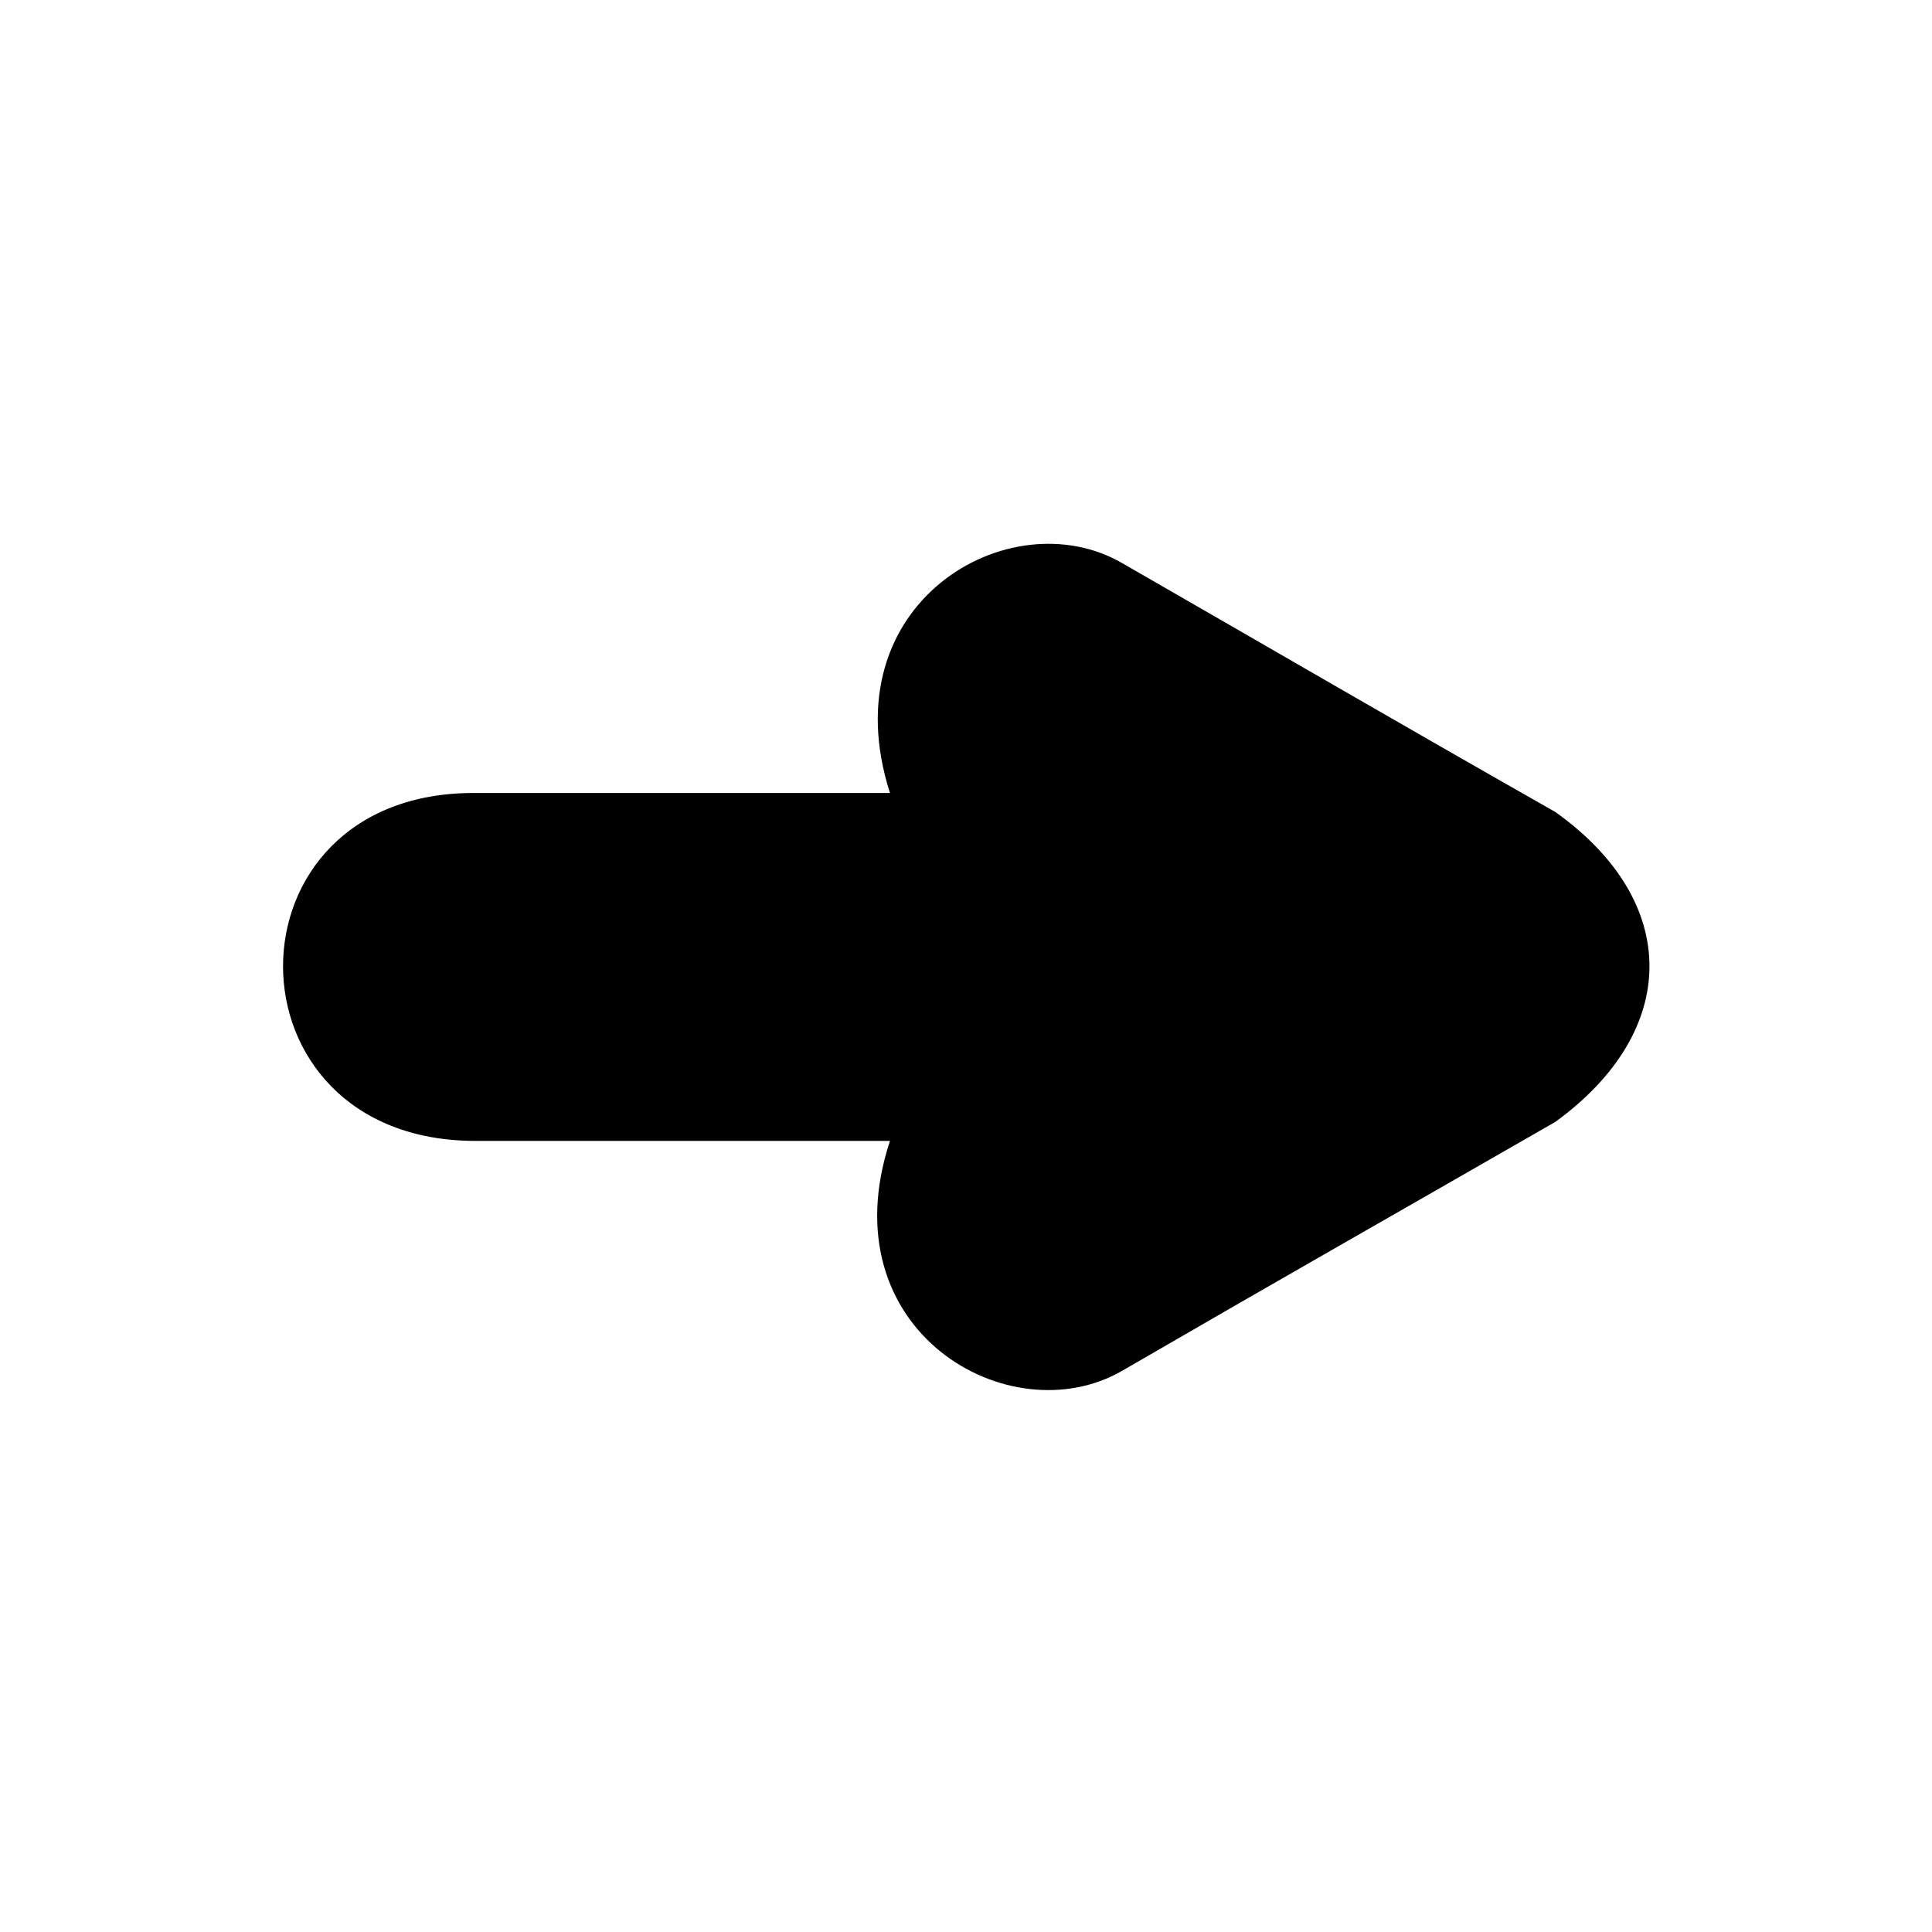
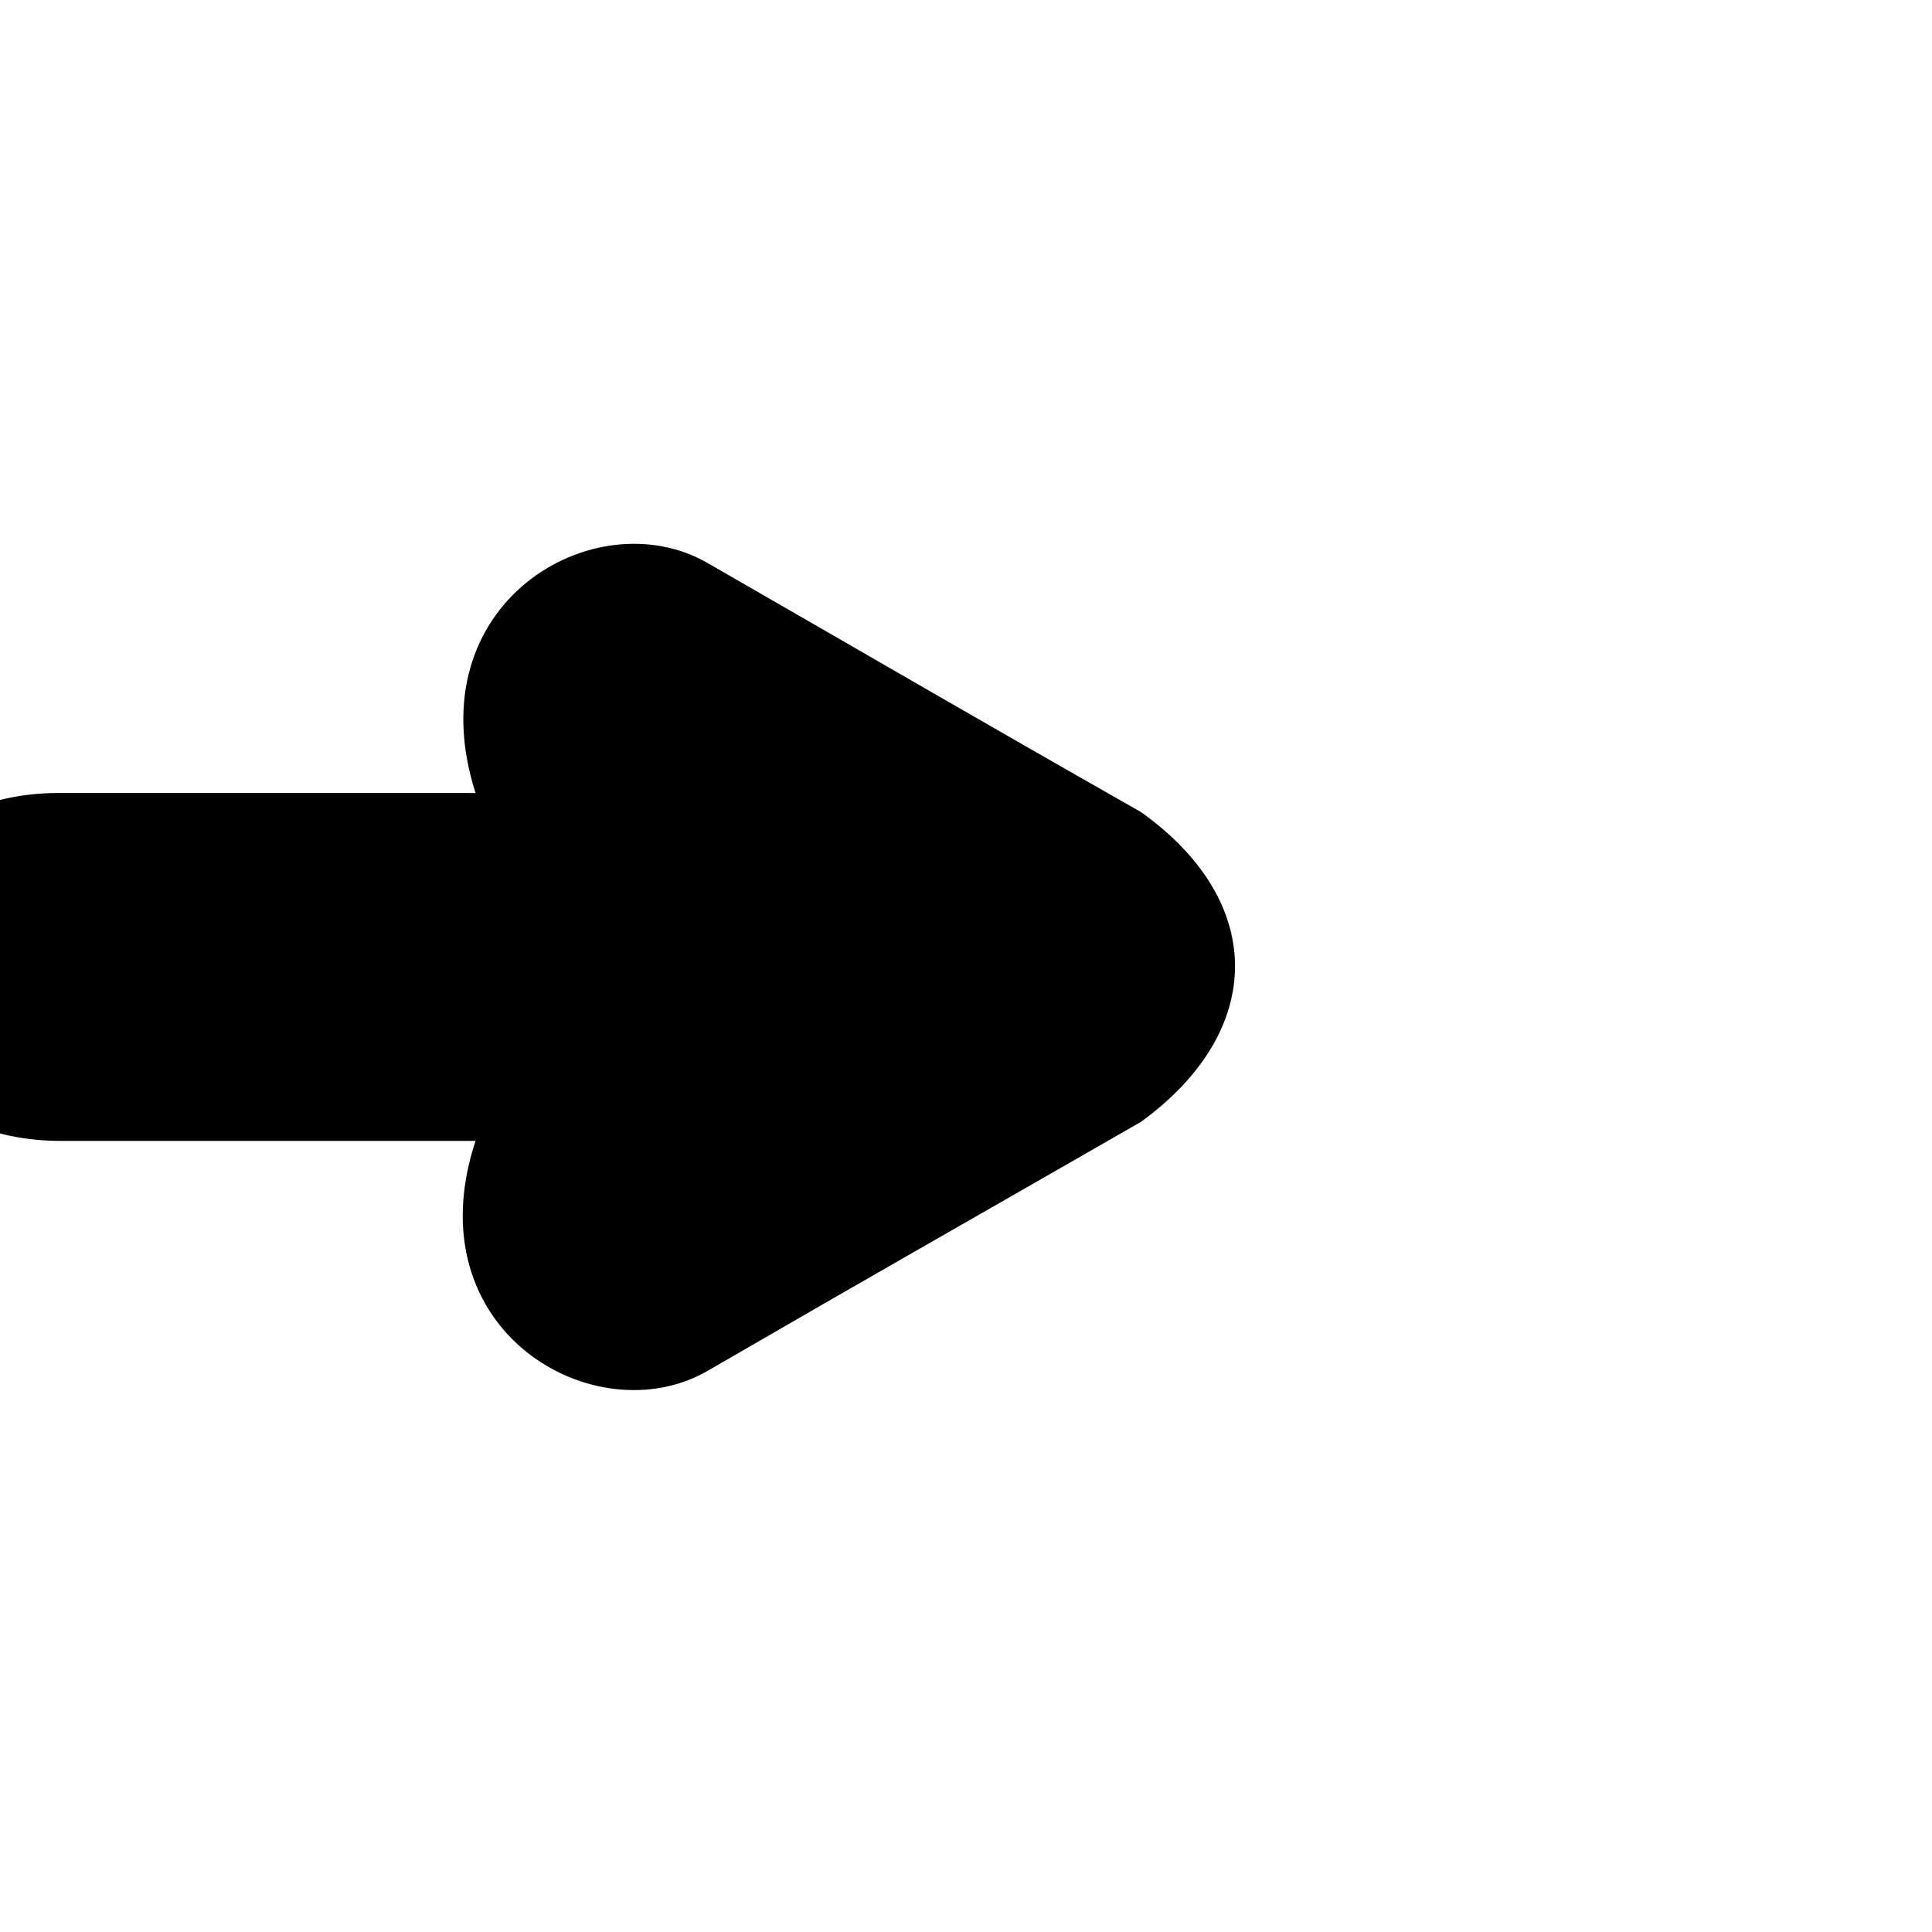
<svg xmlns="http://www.w3.org/2000/svg" fill="#000000" width="800px" height="800px" version="1.1" viewBox="144 144 512 512">
-   <path d="m270.02 446.35h109.83c-16.625 50.383 31.738 78.09 61.465 60.961 44.336-25.695 71.039-40.809 114.87-66 33.25-24.184 33.25-58.441 0-82.121-44.336-25.191-71.039-40.809-114.87-66-29.727-17.129-77.586 10.578-61.465 60.961h-109.83c-68.016-0.5-68.016 92.199 0 92.199z" fill-rule="evenodd" />
+   <path d="m270.02 446.35c-16.625 50.383 31.738 78.09 61.465 60.961 44.336-25.695 71.039-40.809 114.87-66 33.25-24.184 33.25-58.441 0-82.121-44.336-25.191-71.039-40.809-114.87-66-29.727-17.129-77.586 10.578-61.465 60.961h-109.83c-68.016-0.5-68.016 92.199 0 92.199z" fill-rule="evenodd" />
</svg>